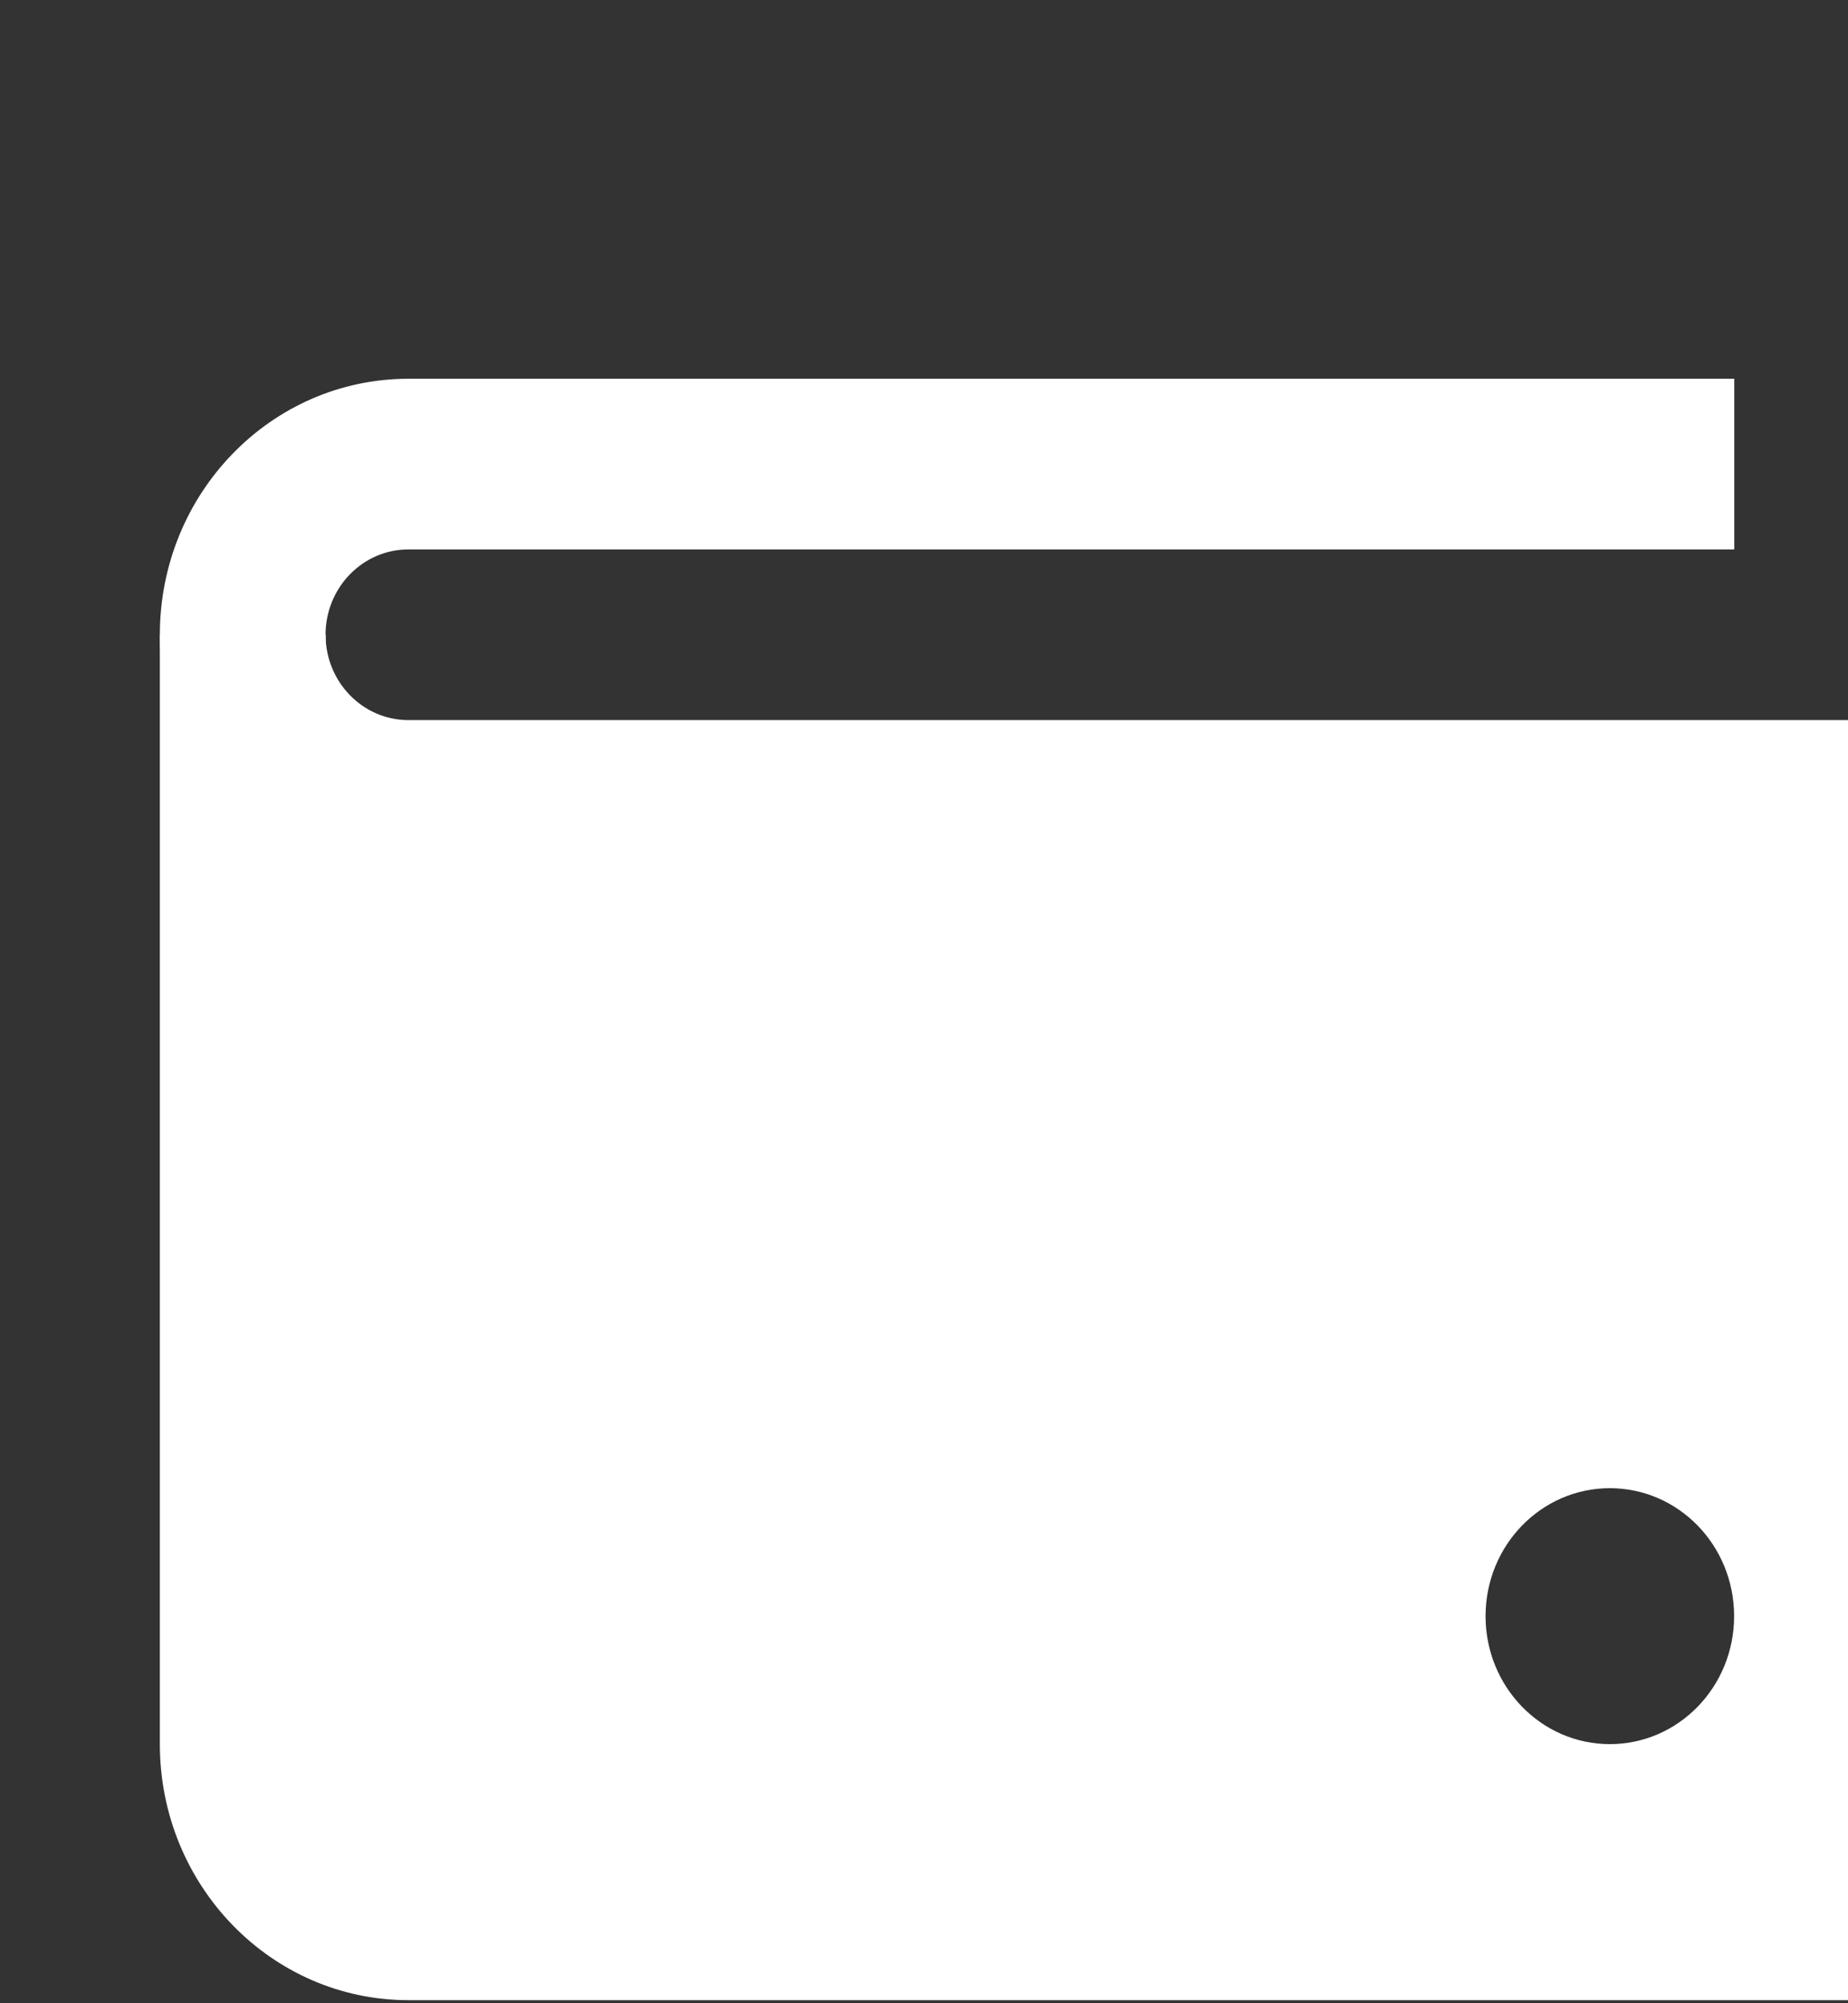
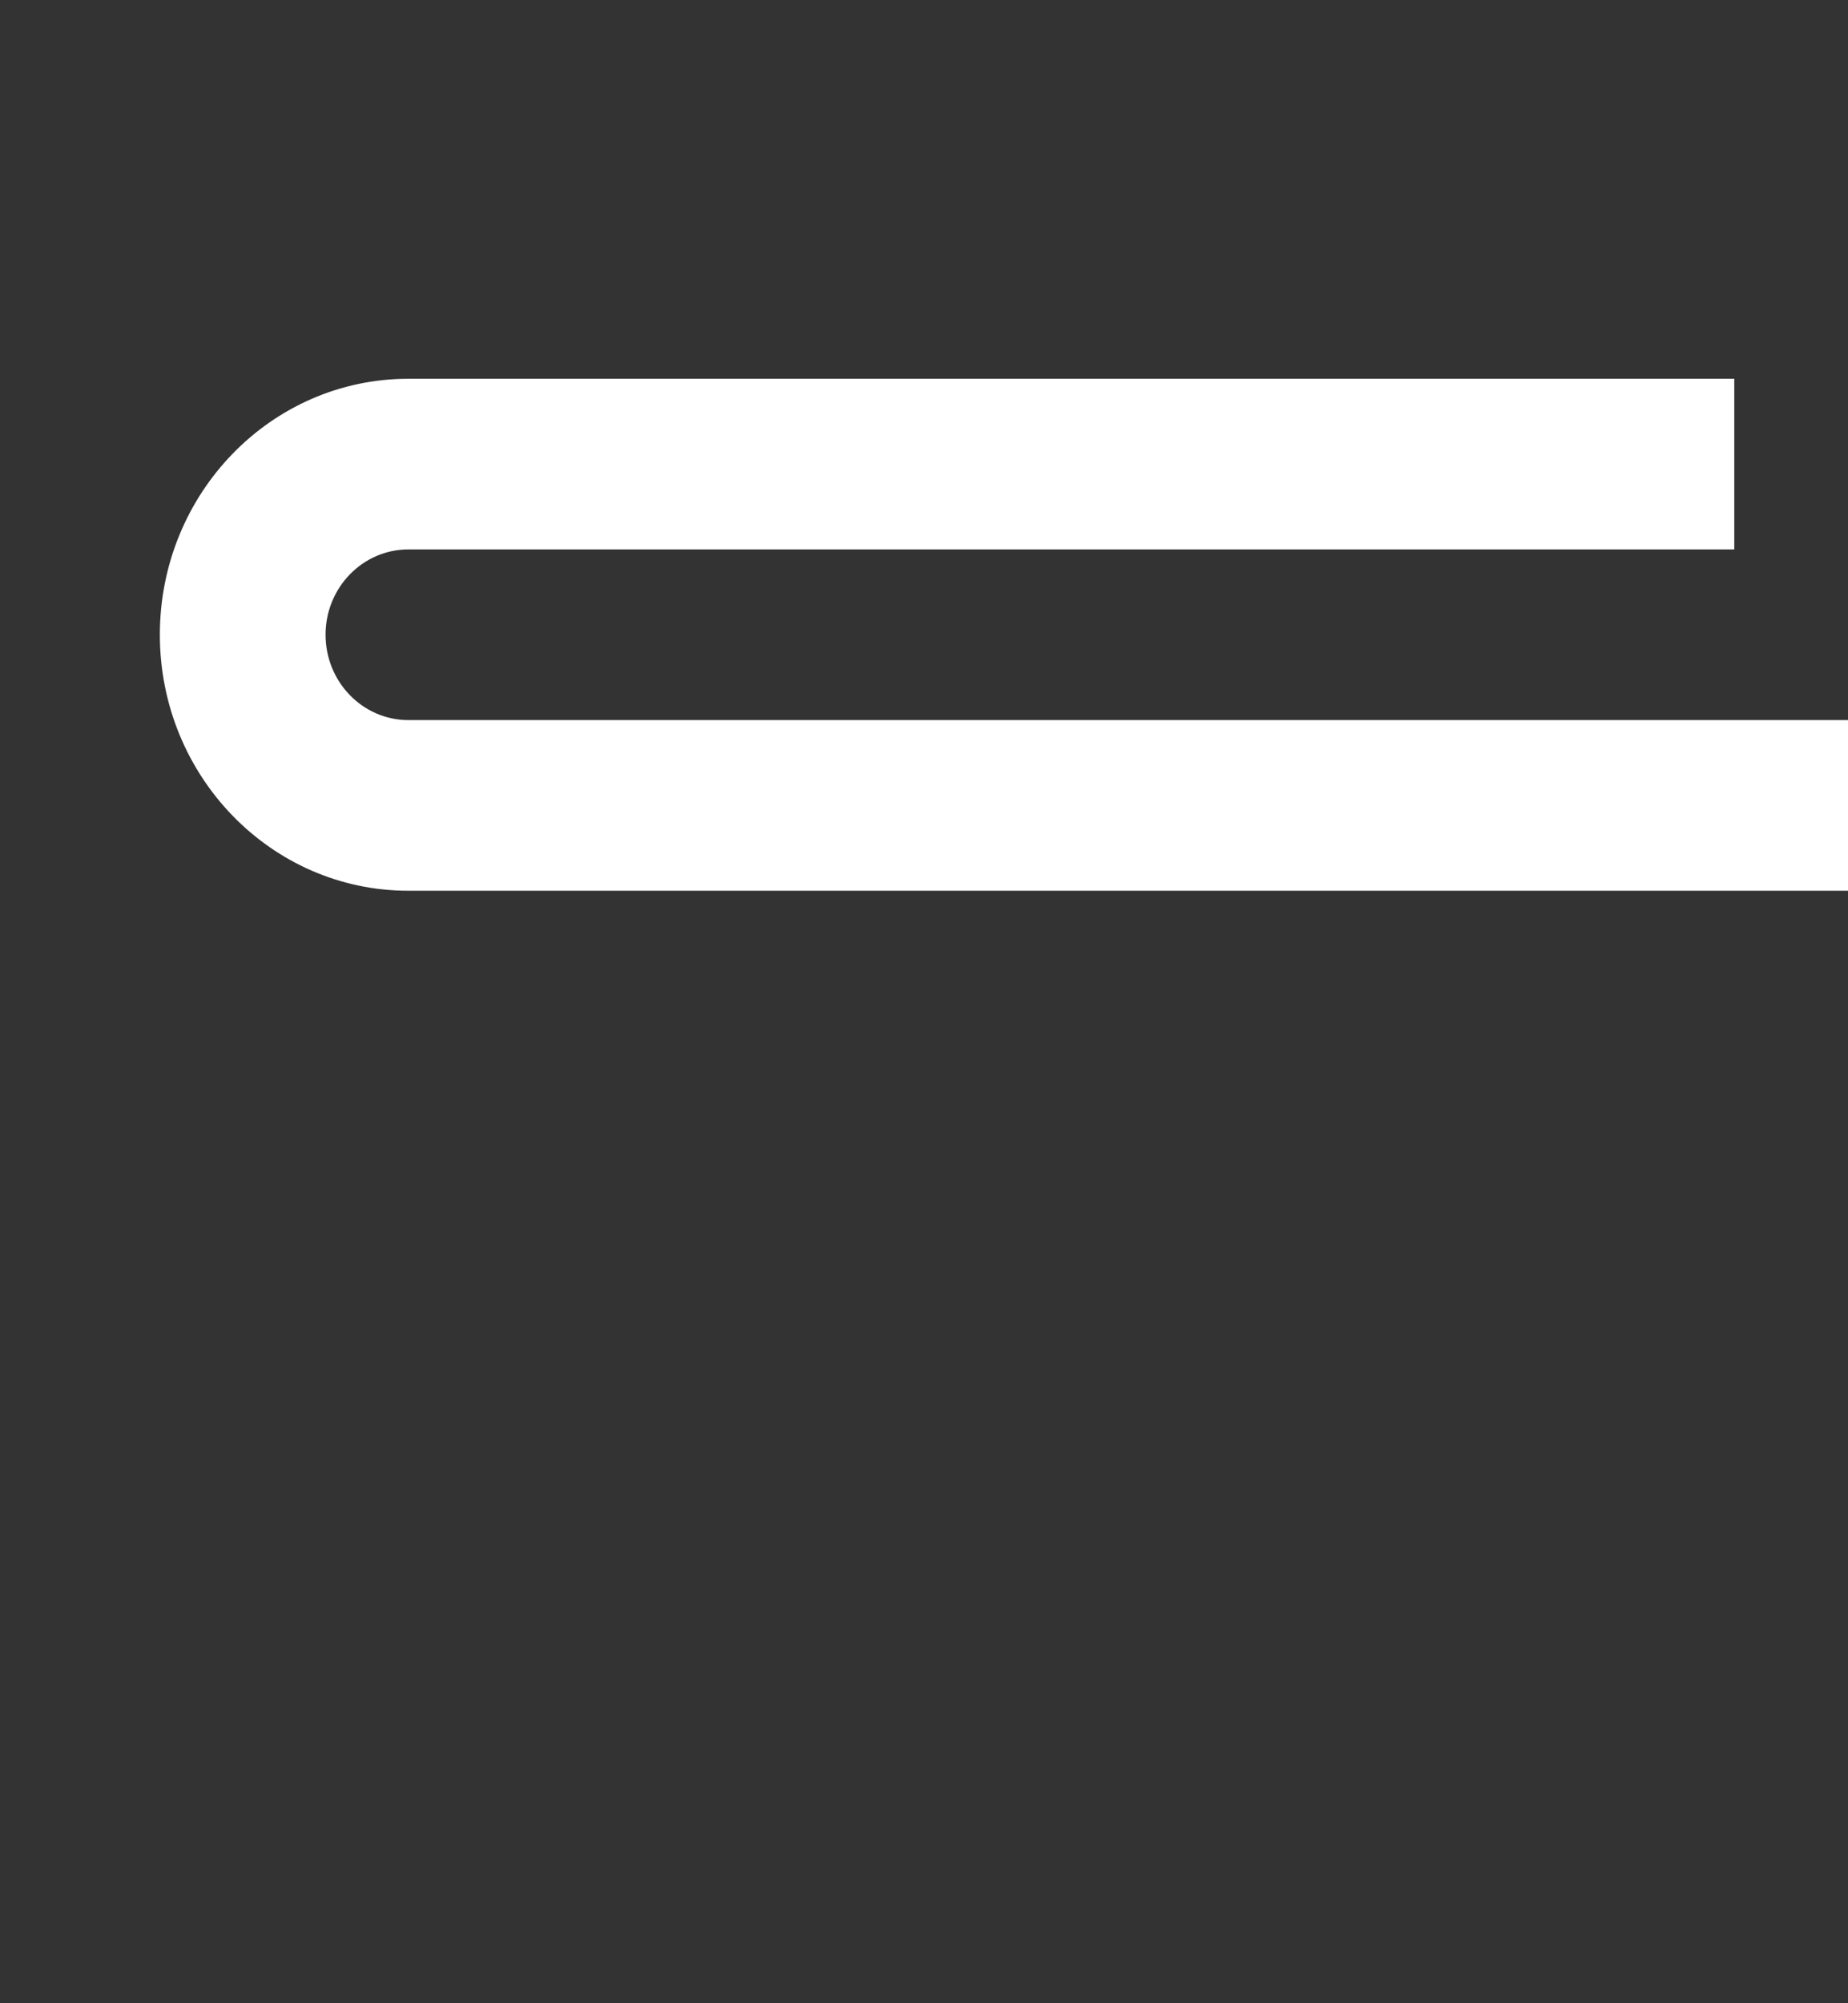
<svg xmlns="http://www.w3.org/2000/svg" width="24" height="26" viewBox="0 0 24 26" fill="none">
  <rect x="0" y="0" width="24" height="26" fill="#333333" stroke="none" />
  <path fill-rule="evenodd" clip-rule="evenodd" d="M22.523 4.916H5.304C3.521 4.916 2.076 6.403 2.076 8.238C2.076 10.073 3.521 11.561 5.304 11.561H25.75V9.346H23.598V9.346H5.304C4.71 9.346 4.228 8.85 4.228 8.238C4.228 7.627 4.71 7.131 5.304 7.131H22.523V4.916Z" fill="white" />
-   <path fill-rule="evenodd" clip-rule="evenodd" d="M5.304 25.96C3.522 25.96 2.076 24.472 2.076 22.637V8.239H4.229V10.454H25.75V25.96H5.304ZM20.907 22.637C21.799 22.637 22.521 21.893 22.521 20.976C22.521 20.058 21.799 19.315 20.907 19.315C20.016 19.315 19.293 20.058 19.293 20.976C19.293 21.893 20.016 22.637 20.907 22.637Z" fill="white" />
</svg>